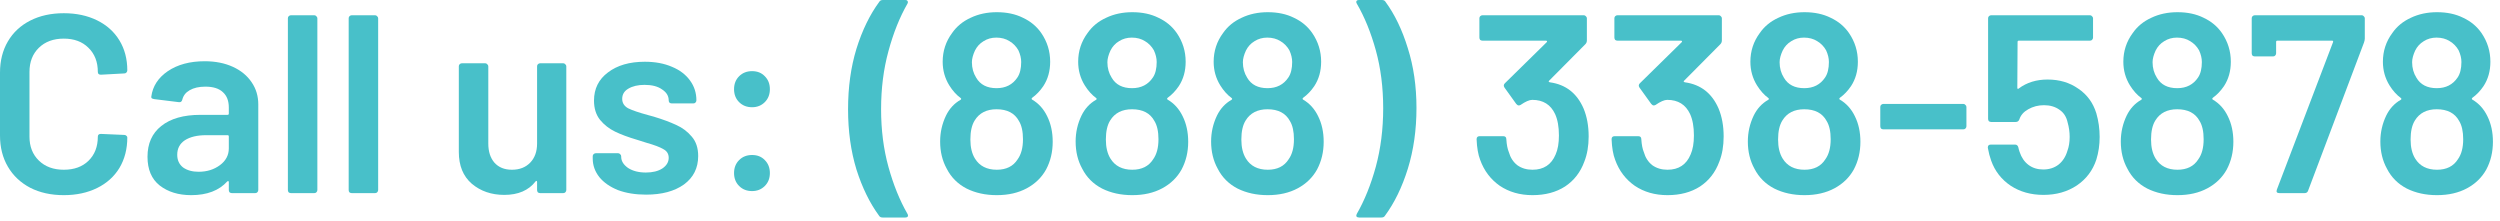
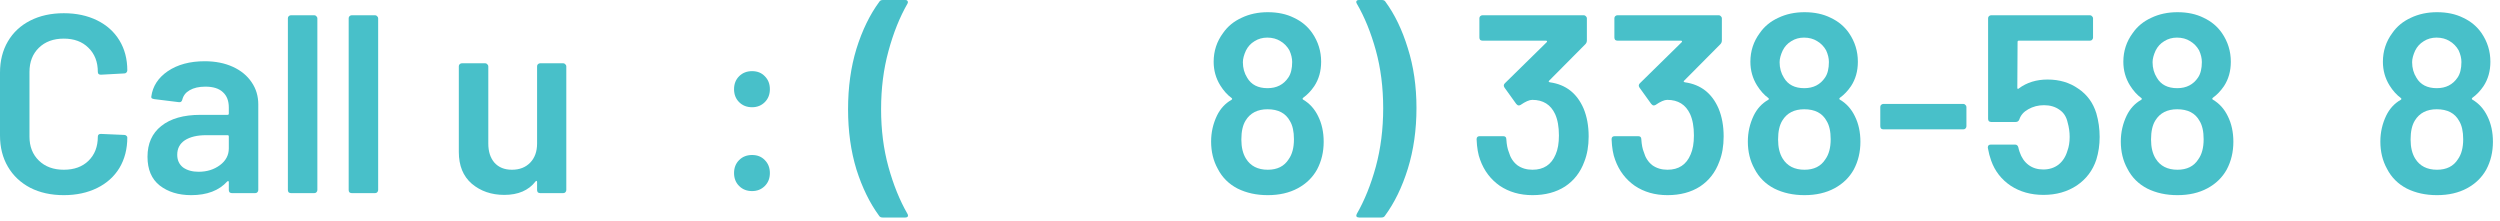
<svg xmlns="http://www.w3.org/2000/svg" width="305" height="27" viewBox="0 0 305 27" fill="none">
  <path d="M303.455 14.167C303.91 15.076 304.137 16.12 304.137 17.298C304.137 18.538 303.869 19.664 303.331 20.677C302.794 21.648 302.009 22.413 300.975 22.971C299.942 23.529 298.723 23.808 297.317 23.808C295.933 23.808 294.703 23.539 293.628 23.002C292.554 22.444 291.748 21.638 291.21 20.584C290.673 19.613 290.404 18.507 290.404 17.267C290.404 16.151 290.642 15.097 291.117 14.105C291.531 13.258 292.12 12.617 292.884 12.183C292.988 12.121 292.998 12.049 292.915 11.966C292.399 11.594 291.934 11.077 291.52 10.416C290.983 9.548 290.714 8.587 290.714 7.533C290.714 6.231 291.097 5.063 291.861 4.03C292.419 3.224 293.174 2.604 294.124 2.17C295.075 1.715 296.139 1.488 297.317 1.488C298.537 1.488 299.601 1.715 300.51 2.17C301.44 2.604 302.184 3.224 302.742 4.03C303.466 5.084 303.827 6.252 303.827 7.533C303.827 8.67 303.548 9.662 302.99 10.509C302.598 11.088 302.143 11.563 301.626 11.935C301.544 12.018 301.544 12.09 301.626 12.152C302.412 12.607 303.021 13.278 303.455 14.167ZM294.651 6.169C294.403 6.706 294.279 7.182 294.279 7.595C294.279 8.298 294.455 8.928 294.806 9.486C295.302 10.333 296.129 10.757 297.286 10.757C298.402 10.757 299.25 10.323 299.828 9.455C300.138 9 300.293 8.37 300.293 7.564C300.293 7.109 300.18 6.634 299.952 6.138C299.684 5.663 299.322 5.291 298.867 5.022C298.413 4.733 297.875 4.588 297.255 4.588C296.677 4.588 296.16 4.733 295.705 5.022C295.251 5.291 294.899 5.673 294.651 6.169ZM299.859 19.437C300.293 18.838 300.51 18.021 300.51 16.988C300.51 16.037 300.345 15.293 300.014 14.756C299.498 13.805 298.588 13.33 297.286 13.33C296.067 13.33 295.178 13.785 294.62 14.694C294.269 15.252 294.093 16.027 294.093 17.019C294.093 17.97 294.279 18.745 294.651 19.344C295.209 20.253 296.098 20.708 297.317 20.708C298.475 20.708 299.322 20.284 299.859 19.437Z" fill="#48C0C9" />
-   <path d="M278.089 23.56C277.779 23.56 277.675 23.415 277.779 23.126L284.63 5.146C284.671 5.022 284.63 4.96 284.506 4.96H277.841C277.737 4.96 277.686 5.012 277.686 5.115V6.51C277.686 6.613 277.644 6.706 277.562 6.789C277.5 6.851 277.417 6.882 277.314 6.882H275.082C274.978 6.882 274.885 6.851 274.803 6.789C274.741 6.706 274.71 6.613 274.71 6.51V2.232C274.71 2.129 274.741 2.046 274.803 1.984C274.885 1.901 274.978 1.86 275.082 1.86H288.133C288.236 1.86 288.319 1.901 288.381 1.984C288.463 2.046 288.505 2.129 288.505 2.232V4.712C288.505 4.836 288.474 4.991 288.412 5.177L281.592 23.25C281.53 23.457 281.385 23.56 281.158 23.56H278.089Z" fill="#48C0C9" />
  <path d="M271.789 14.167C272.244 15.076 272.471 16.12 272.471 17.298C272.471 18.538 272.203 19.664 271.665 20.677C271.128 21.648 270.343 22.413 269.309 22.971C268.276 23.529 267.057 23.808 265.651 23.808C264.267 23.808 263.037 23.539 261.962 23.002C260.888 22.444 260.082 21.638 259.544 20.584C259.007 19.613 258.738 18.507 258.738 17.267C258.738 16.151 258.976 15.097 259.451 14.105C259.865 13.258 260.454 12.617 261.218 12.183C261.322 12.121 261.332 12.049 261.249 11.966C260.733 11.594 260.268 11.077 259.854 10.416C259.317 9.548 259.048 8.587 259.048 7.533C259.048 6.231 259.431 5.063 260.195 4.03C260.753 3.224 261.508 2.604 262.458 2.17C263.409 1.715 264.473 1.488 265.651 1.488C266.871 1.488 267.935 1.715 268.844 2.17C269.774 2.604 270.518 3.224 271.076 4.03C271.8 5.084 272.161 6.252 272.161 7.533C272.161 8.67 271.882 9.662 271.324 10.509C270.932 11.088 270.477 11.563 269.96 11.935C269.878 12.018 269.878 12.09 269.96 12.152C270.746 12.607 271.355 13.278 271.789 14.167ZM262.985 6.169C262.737 6.706 262.613 7.182 262.613 7.595C262.613 8.298 262.789 8.928 263.14 9.486C263.636 10.333 264.463 10.757 265.62 10.757C266.736 10.757 267.584 10.323 268.162 9.455C268.472 9 268.627 8.37 268.627 7.564C268.627 7.109 268.514 6.634 268.286 6.138C268.018 5.663 267.656 5.291 267.201 5.022C266.747 4.733 266.209 4.588 265.589 4.588C265.011 4.588 264.494 4.733 264.039 5.022C263.585 5.291 263.233 5.673 262.985 6.169ZM268.193 19.437C268.627 18.838 268.844 18.021 268.844 16.988C268.844 16.037 268.679 15.293 268.348 14.756C267.832 13.805 266.922 13.33 265.62 13.33C264.401 13.33 263.512 13.785 262.954 14.694C262.603 15.252 262.427 16.027 262.427 17.019C262.427 17.97 262.613 18.745 262.985 19.344C263.543 20.253 264.432 20.708 265.651 20.708C266.809 20.708 267.656 20.284 268.193 19.437Z" fill="#48C0C9" />
  <path d="M255.754 13.826C256.023 14.756 256.157 15.717 256.157 16.709C256.157 17.68 256.023 18.6 255.754 19.468C255.32 20.791 254.524 21.845 253.367 22.63C252.21 23.395 250.856 23.777 249.306 23.777C247.777 23.777 246.444 23.405 245.307 22.661C244.17 21.896 243.375 20.873 242.92 19.592C242.755 19.137 242.62 18.621 242.517 18.042V17.98C242.517 17.753 242.641 17.639 242.889 17.639H245.834C246.041 17.639 246.175 17.753 246.237 17.98C246.258 18.104 246.309 18.29 246.392 18.538C246.619 19.22 246.981 19.747 247.477 20.119C247.973 20.491 248.572 20.677 249.275 20.677C249.998 20.677 250.618 20.481 251.135 20.088C251.652 19.675 252.013 19.117 252.22 18.414C252.406 17.918 252.499 17.35 252.499 16.709C252.499 16.11 252.416 15.521 252.251 14.942C252.106 14.26 251.776 13.743 251.259 13.392C250.742 13.02 250.112 12.834 249.368 12.834C248.665 12.834 248.025 12.999 247.446 13.33C246.888 13.64 246.526 14.053 246.361 14.57C246.278 14.777 246.134 14.88 245.927 14.88H242.92C242.817 14.88 242.724 14.849 242.641 14.787C242.579 14.704 242.548 14.611 242.548 14.508V2.232C242.548 2.129 242.579 2.046 242.641 1.984C242.724 1.901 242.817 1.86 242.92 1.86H254.979C255.082 1.86 255.165 1.901 255.227 1.984C255.31 2.046 255.351 2.129 255.351 2.232V4.588C255.351 4.691 255.31 4.784 255.227 4.867C255.165 4.929 255.082 4.96 254.979 4.96H246.299C246.196 4.96 246.144 5.012 246.144 5.115L246.113 10.695C246.113 10.778 246.134 10.829 246.175 10.85C246.216 10.85 246.258 10.829 246.299 10.788C247.27 10.065 248.438 9.703 249.802 9.703C251.249 9.703 252.499 10.075 253.553 10.819C254.628 11.542 255.361 12.545 255.754 13.826Z" fill="#48C0C9" />
  <path d="M229.767 15.779C229.663 15.779 229.57 15.748 229.488 15.686C229.426 15.603 229.395 15.51 229.395 15.407V13.051C229.395 12.948 229.426 12.865 229.488 12.803C229.57 12.72 229.663 12.679 229.767 12.679H239.532C239.635 12.679 239.718 12.72 239.78 12.803C239.862 12.865 239.904 12.948 239.904 13.051V15.407C239.904 15.51 239.862 15.603 239.78 15.686C239.718 15.748 239.635 15.779 239.532 15.779H229.767Z" fill="#48C0C9" />
  <path d="M226.288 14.167C226.743 15.076 226.97 16.12 226.97 17.298C226.97 18.538 226.702 19.664 226.164 20.677C225.627 21.648 224.842 22.413 223.808 22.971C222.775 23.529 221.556 23.808 220.15 23.808C218.766 23.808 217.536 23.539 216.461 23.002C215.387 22.444 214.581 21.638 214.043 20.584C213.506 19.613 213.237 18.507 213.237 17.267C213.237 16.151 213.475 15.097 213.95 14.105C214.364 13.258 214.953 12.617 215.717 12.183C215.821 12.121 215.831 12.049 215.748 11.966C215.232 11.594 214.767 11.077 214.353 10.416C213.816 9.548 213.547 8.587 213.547 7.533C213.547 6.231 213.93 5.063 214.694 4.03C215.252 3.224 216.007 2.604 216.957 2.17C217.908 1.715 218.972 1.488 220.15 1.488C221.37 1.488 222.434 1.715 223.343 2.17C224.273 2.604 225.017 3.224 225.575 4.03C226.299 5.084 226.66 6.252 226.66 7.533C226.66 8.67 226.381 9.662 225.823 10.509C225.431 11.088 224.976 11.563 224.459 11.935C224.377 12.018 224.377 12.09 224.459 12.152C225.245 12.607 225.854 13.278 226.288 14.167ZM217.484 6.169C217.236 6.706 217.112 7.182 217.112 7.595C217.112 8.298 217.288 8.928 217.639 9.486C218.135 10.333 218.962 10.757 220.119 10.757C221.235 10.757 222.083 10.323 222.661 9.455C222.971 9 223.126 8.37 223.126 7.564C223.126 7.109 223.013 6.634 222.785 6.138C222.517 5.663 222.155 5.291 221.7 5.022C221.246 4.733 220.708 4.588 220.088 4.588C219.51 4.588 218.993 4.733 218.538 5.022C218.084 5.291 217.732 5.673 217.484 6.169ZM222.692 19.437C223.126 18.838 223.343 18.021 223.343 16.988C223.343 16.037 223.178 15.293 222.847 14.756C222.331 13.805 221.421 13.33 220.119 13.33C218.9 13.33 218.011 13.785 217.453 14.694C217.102 15.252 216.926 16.027 216.926 17.019C216.926 17.97 217.112 18.745 217.484 19.344C218.042 20.253 218.931 20.708 220.15 20.708C221.308 20.708 222.155 20.284 222.692 19.437Z" fill="#48C0C9" />
  <path d="M209.665 13.237C210.078 14.229 210.285 15.366 210.285 16.647C210.285 17.804 210.109 18.827 209.758 19.716C209.282 21.018 208.497 22.031 207.402 22.754C206.306 23.457 204.984 23.808 203.434 23.808C201.904 23.808 200.571 23.426 199.435 22.661C198.319 21.876 197.523 20.822 197.048 19.499C196.8 18.858 196.655 18.021 196.614 16.988C196.614 16.74 196.738 16.616 196.986 16.616H199.869C200.117 16.616 200.241 16.74 200.241 16.988C200.282 17.649 200.385 18.176 200.551 18.569C200.737 19.23 201.078 19.757 201.574 20.15C202.09 20.522 202.71 20.708 203.434 20.708C204.798 20.708 205.738 20.088 206.255 18.848C206.523 18.249 206.658 17.474 206.658 16.523C206.658 15.469 206.503 14.601 206.193 13.919C205.655 12.762 204.725 12.183 203.403 12.183C203.051 12.183 202.576 12.39 201.977 12.803C201.894 12.844 201.822 12.865 201.76 12.865C201.656 12.865 201.553 12.803 201.45 12.679L200.024 10.695C199.962 10.592 199.931 10.509 199.931 10.447C199.931 10.344 199.972 10.251 200.055 10.168L205.17 5.146C205.211 5.105 205.221 5.063 205.201 5.022C205.18 4.981 205.139 4.96 205.077 4.96H197.327C197.223 4.96 197.13 4.929 197.048 4.867C196.986 4.784 196.955 4.691 196.955 4.588V2.232C196.955 2.129 196.986 2.046 197.048 1.984C197.13 1.901 197.223 1.86 197.327 1.86H209.696C209.799 1.86 209.882 1.901 209.944 1.984C210.026 2.046 210.068 2.129 210.068 2.232V4.929C210.068 5.115 210.006 5.27 209.882 5.394L205.449 9.858C205.366 9.941 205.407 10.003 205.573 10.044C207.495 10.313 208.859 11.377 209.665 13.237Z" fill="#48C0C9" />
  <path d="M193.196 13.237C193.609 14.229 193.816 15.366 193.816 16.647C193.816 17.804 193.64 18.827 193.289 19.716C192.814 21.018 192.028 22.031 190.933 22.754C189.838 23.457 188.515 23.808 186.965 23.808C185.436 23.808 184.103 23.426 182.966 22.661C181.85 21.876 181.054 20.822 180.579 19.499C180.331 18.858 180.186 18.021 180.145 16.988C180.145 16.74 180.269 16.616 180.517 16.616H183.4C183.648 16.616 183.772 16.74 183.772 16.988C183.813 17.649 183.917 18.176 184.082 18.569C184.268 19.23 184.609 19.757 185.105 20.15C185.622 20.522 186.242 20.708 186.965 20.708C188.329 20.708 189.269 20.088 189.786 18.848C190.055 18.249 190.189 17.474 190.189 16.523C190.189 15.469 190.034 14.601 189.724 13.919C189.187 12.762 188.257 12.183 186.934 12.183C186.583 12.183 186.107 12.39 185.508 12.803C185.425 12.844 185.353 12.865 185.291 12.865C185.188 12.865 185.084 12.803 184.981 12.679L183.555 10.695C183.493 10.592 183.462 10.509 183.462 10.447C183.462 10.344 183.503 10.251 183.586 10.168L188.701 5.146C188.742 5.105 188.753 5.063 188.732 5.022C188.711 4.981 188.67 4.96 188.608 4.96H180.858C180.755 4.96 180.662 4.929 180.579 4.867C180.517 4.784 180.486 4.691 180.486 4.588V2.232C180.486 2.129 180.517 2.046 180.579 1.984C180.662 1.901 180.755 1.86 180.858 1.86H193.227C193.33 1.86 193.413 1.901 193.475 1.984C193.558 2.046 193.599 2.129 193.599 2.232V4.929C193.599 5.115 193.537 5.27 193.413 5.394L188.98 9.858C188.897 9.941 188.939 10.003 189.104 10.044C191.026 10.313 192.39 11.377 193.196 13.237Z" fill="#48C0C9" />
  <path d="M168.594 0C168.801 0 168.946 0.072 169.028 0.217C170.165 1.767 171.074 3.658 171.756 5.89C172.459 8.101 172.81 10.53 172.81 13.175C172.81 15.841 172.459 18.311 171.756 20.584C171.054 22.837 170.124 24.748 168.966 26.319C168.884 26.464 168.739 26.536 168.532 26.536H165.804C165.66 26.536 165.556 26.495 165.494 26.412C165.453 26.329 165.463 26.226 165.525 26.102C166.476 24.449 167.251 22.527 167.85 20.336C168.45 18.125 168.749 15.748 168.749 13.206C168.749 10.664 168.45 8.308 167.85 6.138C167.251 3.968 166.476 2.067 165.525 0.434C165.484 0.351 165.463 0.289 165.463 0.248C165.463 0.083 165.577 0 165.804 0H168.594Z" fill="#48C0C9" />
  <path d="M160.807 14.167C161.262 15.076 161.489 16.12 161.489 17.298C161.489 18.538 161.22 19.664 160.683 20.677C160.146 21.648 159.36 22.413 158.327 22.971C157.294 23.529 156.074 23.808 154.669 23.808C153.284 23.808 152.055 23.539 150.98 23.002C149.905 22.444 149.099 21.638 148.562 20.584C148.025 19.613 147.756 18.507 147.756 17.267C147.756 16.151 147.994 15.097 148.469 14.105C148.882 13.258 149.471 12.617 150.236 12.183C150.339 12.121 150.35 12.049 150.267 11.966C149.75 11.594 149.285 11.077 148.872 10.416C148.335 9.548 148.066 8.587 148.066 7.533C148.066 6.231 148.448 5.063 149.213 4.03C149.771 3.224 150.525 2.604 151.476 2.17C152.427 1.715 153.491 1.488 154.669 1.488C155.888 1.488 156.953 1.715 157.862 2.17C158.792 2.604 159.536 3.224 160.094 4.03C160.817 5.084 161.179 6.252 161.179 7.533C161.179 8.67 160.9 9.662 160.342 10.509C159.949 11.088 159.495 11.563 158.978 11.935C158.895 12.018 158.895 12.09 158.978 12.152C159.763 12.607 160.373 13.278 160.807 14.167ZM152.003 6.169C151.755 6.706 151.631 7.182 151.631 7.595C151.631 8.298 151.807 8.928 152.158 9.486C152.654 10.333 153.481 10.757 154.638 10.757C155.754 10.757 156.601 10.323 157.18 9.455C157.49 9 157.645 8.37 157.645 7.564C157.645 7.109 157.531 6.634 157.304 6.138C157.035 5.663 156.674 5.291 156.219 5.022C155.764 4.733 155.227 4.588 154.607 4.588C154.028 4.588 153.512 4.733 153.057 5.022C152.602 5.291 152.251 5.673 152.003 6.169ZM157.211 19.437C157.645 18.838 157.862 18.021 157.862 16.988C157.862 16.037 157.697 15.293 157.366 14.756C156.849 13.805 155.94 13.33 154.638 13.33C153.419 13.33 152.53 13.785 151.972 14.694C151.621 15.252 151.445 16.027 151.445 17.019C151.445 17.97 151.631 18.745 152.003 19.344C152.561 20.253 153.45 20.708 154.669 20.708C155.826 20.708 156.674 20.284 157.211 19.437Z" fill="#48C0C9" />
-   <path d="M144.278 14.167C144.732 15.076 144.96 16.12 144.96 17.298C144.96 18.538 144.691 19.664 144.154 20.677C143.616 21.648 142.831 22.413 141.798 22.971C140.764 23.529 139.545 23.808 138.14 23.808C136.755 23.808 135.525 23.539 134.451 23.002C133.376 22.444 132.57 21.638 132.033 20.584C131.495 19.613 131.227 18.507 131.227 17.267C131.227 16.151 131.464 15.097 131.94 14.105C132.353 13.258 132.942 12.617 133.707 12.183C133.81 12.121 133.82 12.049 133.738 11.966C133.221 11.594 132.756 11.077 132.343 10.416C131.805 9.548 131.537 8.587 131.537 7.533C131.537 6.231 131.919 5.063 132.684 4.03C133.242 3.224 133.996 2.604 134.947 2.17C135.897 1.715 136.962 1.488 138.14 1.488C139.359 1.488 140.423 1.715 141.333 2.17C142.263 2.604 143.007 3.224 143.565 4.03C144.288 5.084 144.65 6.252 144.65 7.533C144.65 8.67 144.371 9.662 143.813 10.509C143.42 11.088 142.965 11.563 142.449 11.935C142.366 12.018 142.366 12.09 142.449 12.152C143.234 12.607 143.844 13.278 144.278 14.167ZM135.474 6.169C135.226 6.706 135.102 7.182 135.102 7.595C135.102 8.298 135.277 8.928 135.629 9.486C136.125 10.333 136.951 10.757 138.109 10.757C139.225 10.757 140.072 10.323 140.651 9.455C140.961 9 141.116 8.37 141.116 7.564C141.116 7.109 141.002 6.634 140.775 6.138C140.506 5.663 140.144 5.291 139.69 5.022C139.235 4.733 138.698 4.588 138.078 4.588C137.499 4.588 136.982 4.733 136.528 5.022C136.073 5.291 135.722 5.673 135.474 6.169ZM140.682 19.437C141.116 18.838 141.333 18.021 141.333 16.988C141.333 16.037 141.167 15.293 140.837 14.756C140.32 13.805 139.411 13.33 138.109 13.33C136.889 13.33 136.001 13.785 135.443 14.694C135.091 15.252 134.916 16.027 134.916 17.019C134.916 17.97 135.102 18.745 135.474 19.344C136.032 20.253 136.92 20.708 138.14 20.708C139.297 20.708 140.144 20.284 140.682 19.437Z" fill="#48C0C9" />
-   <path d="M127.748 14.167C128.203 15.076 128.43 16.12 128.43 17.298C128.43 18.538 128.162 19.664 127.624 20.677C127.087 21.648 126.302 22.413 125.268 22.971C124.235 23.529 123.016 23.808 121.61 23.808C120.226 23.808 118.996 23.539 117.921 23.002C116.847 22.444 116.041 21.638 115.503 20.584C114.966 19.613 114.697 18.507 114.697 17.267C114.697 16.151 114.935 15.097 115.41 14.105C115.824 13.258 116.413 12.617 117.177 12.183C117.281 12.121 117.291 12.049 117.208 11.966C116.692 11.594 116.227 11.077 115.813 10.416C115.276 9.548 115.007 8.587 115.007 7.533C115.007 6.231 115.39 5.063 116.154 4.03C116.712 3.224 117.467 2.604 118.417 2.17C119.368 1.715 120.432 1.488 121.61 1.488C122.83 1.488 123.894 1.715 124.803 2.17C125.733 2.604 126.477 3.224 127.035 4.03C127.759 5.084 128.12 6.252 128.12 7.533C128.12 8.67 127.841 9.662 127.283 10.509C126.891 11.088 126.436 11.563 125.919 11.935C125.837 12.018 125.837 12.09 125.919 12.152C126.705 12.607 127.314 13.278 127.748 14.167ZM118.944 6.169C118.696 6.706 118.572 7.182 118.572 7.595C118.572 8.298 118.748 8.928 119.099 9.486C119.595 10.333 120.422 10.757 121.579 10.757C122.695 10.757 123.543 10.323 124.121 9.455C124.431 9 124.586 8.37 124.586 7.564C124.586 7.109 124.473 6.634 124.245 6.138C123.977 5.663 123.615 5.291 123.16 5.022C122.706 4.733 122.168 4.588 121.548 4.588C120.97 4.588 120.453 4.733 119.998 5.022C119.544 5.291 119.192 5.673 118.944 6.169ZM124.152 19.437C124.586 18.838 124.803 18.021 124.803 16.988C124.803 16.037 124.638 15.293 124.307 14.756C123.791 13.805 122.881 13.33 121.579 13.33C120.36 13.33 119.471 13.785 118.913 14.694C118.562 15.252 118.386 16.027 118.386 17.019C118.386 17.97 118.572 18.745 118.944 19.344C119.502 20.253 120.391 20.708 121.61 20.708C122.768 20.708 123.615 20.284 124.152 19.437Z" fill="#48C0C9" />
  <path d="M107.679 26.536C107.472 26.536 107.327 26.464 107.245 26.319C106.108 24.769 105.188 22.888 104.486 20.677C103.804 18.445 103.463 15.996 103.463 13.33C103.463 10.643 103.804 8.184 104.486 5.952C105.188 3.699 106.118 1.788 107.276 0.217C107.358 0.072 107.503 0 107.71 0H110.438C110.582 0 110.675 0.041 110.717 0.124C110.779 0.207 110.779 0.31 110.717 0.434C109.766 2.087 108.991 4.02 108.392 6.231C107.792 8.422 107.493 10.788 107.493 13.33C107.493 15.851 107.792 18.197 108.392 20.367C108.991 22.537 109.766 24.449 110.717 26.102C110.758 26.185 110.779 26.247 110.779 26.288C110.779 26.453 110.665 26.536 110.438 26.536H107.679Z" fill="#48C0C9" />
  <path d="M91.755 13.082C91.115 13.082 90.588 12.875 90.174 12.462C89.761 12.049 89.554 11.522 89.554 10.881C89.554 10.24 89.761 9.713 90.174 9.3C90.588 8.887 91.115 8.68 91.755 8.68C92.396 8.68 92.912 8.887 93.305 9.3C93.719 9.713 93.925 10.24 93.925 10.881C93.925 11.522 93.719 12.049 93.305 12.462C92.892 12.875 92.375 13.082 91.755 13.082ZM91.755 23.312C91.115 23.312 90.588 23.105 90.174 22.692C89.761 22.279 89.554 21.752 89.554 21.111C89.554 20.47 89.761 19.943 90.174 19.53C90.588 19.117 91.115 18.91 91.755 18.91C92.396 18.91 92.912 19.117 93.305 19.53C93.719 19.943 93.925 20.47 93.925 21.111C93.925 21.752 93.719 22.279 93.305 22.692C92.892 23.105 92.375 23.312 91.755 23.312Z" fill="#48C0C9" />
-   <path d="M78.823 23.746C77.521 23.746 76.374 23.56 75.382 23.188C74.411 22.795 73.656 22.268 73.119 21.607C72.582 20.925 72.313 20.171 72.313 19.344V19.065C72.313 18.962 72.344 18.879 72.406 18.817C72.489 18.734 72.582 18.693 72.685 18.693H75.413C75.516 18.693 75.599 18.734 75.661 18.817C75.744 18.879 75.785 18.962 75.785 19.065V19.127C75.785 19.644 76.064 20.098 76.622 20.491C77.201 20.863 77.924 21.049 78.792 21.049C79.619 21.049 80.29 20.884 80.807 20.553C81.324 20.202 81.582 19.768 81.582 19.251C81.582 18.776 81.365 18.424 80.931 18.197C80.518 17.949 79.836 17.691 78.885 17.422L77.707 17.05C76.653 16.74 75.764 16.409 75.041 16.058C74.318 15.707 73.708 15.231 73.212 14.632C72.716 14.012 72.468 13.227 72.468 12.276C72.468 10.829 73.036 9.682 74.173 8.835C75.31 7.967 76.808 7.533 78.668 7.533C79.929 7.533 81.034 7.74 81.985 8.153C82.936 8.546 83.669 9.104 84.186 9.827C84.703 10.53 84.961 11.336 84.961 12.245C84.961 12.348 84.92 12.441 84.837 12.524C84.775 12.586 84.692 12.617 84.589 12.617H81.954C81.851 12.617 81.758 12.586 81.675 12.524C81.613 12.441 81.582 12.348 81.582 12.245C81.582 11.708 81.313 11.263 80.776 10.912C80.259 10.54 79.546 10.354 78.637 10.354C77.831 10.354 77.17 10.509 76.653 10.819C76.157 11.108 75.909 11.522 75.909 12.059C75.909 12.555 76.147 12.937 76.622 13.206C77.118 13.454 77.934 13.733 79.071 14.043L79.753 14.229C80.848 14.56 81.768 14.901 82.512 15.252C83.256 15.583 83.886 16.058 84.403 16.678C84.92 17.277 85.178 18.063 85.178 19.034C85.178 20.501 84.599 21.659 83.442 22.506C82.285 23.333 80.745 23.746 78.823 23.746Z" fill="#48C0C9" />
  <path d="M65.524 8.091C65.524 7.988 65.555 7.905 65.617 7.843C65.699 7.76 65.792 7.719 65.896 7.719H68.717C68.82 7.719 68.903 7.76 68.965 7.843C69.047 7.905 69.089 7.988 69.089 8.091V23.188C69.089 23.291 69.047 23.384 68.965 23.467C68.903 23.529 68.82 23.56 68.717 23.56H65.896C65.792 23.56 65.699 23.529 65.617 23.467C65.555 23.384 65.524 23.291 65.524 23.188V22.196C65.524 22.134 65.503 22.093 65.462 22.072C65.42 22.051 65.379 22.072 65.338 22.134C64.49 23.229 63.219 23.777 61.525 23.777C59.954 23.777 58.631 23.322 57.557 22.413C56.503 21.504 55.976 20.212 55.976 18.538V8.091C55.976 7.988 56.007 7.905 56.069 7.843C56.151 7.76 56.244 7.719 56.348 7.719H59.2C59.303 7.719 59.386 7.76 59.448 7.843C59.53 7.905 59.572 7.988 59.572 8.091V17.515C59.572 18.486 59.82 19.261 60.316 19.84C60.832 20.419 61.545 20.708 62.455 20.708C63.385 20.708 64.129 20.419 64.687 19.84C65.245 19.261 65.524 18.486 65.524 17.515V8.091Z" fill="#48C0C9" />
  <path d="M42.911 23.56C42.807 23.56 42.714 23.529 42.632 23.467C42.57 23.384 42.539 23.291 42.539 23.188V2.232C42.539 2.129 42.57 2.046 42.632 1.984C42.714 1.901 42.807 1.86 42.911 1.86H45.763C45.866 1.86 45.949 1.901 46.011 1.984C46.093 2.046 46.135 2.129 46.135 2.232V23.188C46.135 23.291 46.093 23.384 46.011 23.467C45.949 23.529 45.866 23.56 45.763 23.56H42.911Z" fill="#48C0C9" />
  <path d="M35.494 23.56C35.39 23.56 35.297 23.529 35.215 23.467C35.153 23.384 35.122 23.291 35.122 23.188V2.232C35.122 2.129 35.153 2.046 35.215 1.984C35.297 1.901 35.39 1.86 35.494 1.86H38.346C38.449 1.86 38.532 1.901 38.594 1.984C38.676 2.046 38.718 2.129 38.718 2.232V23.188C38.718 23.291 38.676 23.384 38.594 23.467C38.532 23.529 38.449 23.56 38.346 23.56H35.494Z" fill="#48C0C9" />
  <path d="M24.97 7.471C26.272 7.471 27.419 7.698 28.411 8.153C29.403 8.608 30.168 9.238 30.705 10.044C31.243 10.829 31.511 11.728 31.511 12.741V23.188C31.511 23.291 31.47 23.384 31.387 23.467C31.325 23.529 31.243 23.56 31.139 23.56H28.287C28.184 23.56 28.091 23.529 28.008 23.467C27.946 23.384 27.915 23.291 27.915 23.188V22.196C27.915 22.134 27.895 22.103 27.853 22.103C27.812 22.082 27.771 22.093 27.729 22.134C26.717 23.25 25.249 23.808 23.327 23.808C21.777 23.808 20.496 23.415 19.483 22.63C18.491 21.845 17.995 20.677 17.995 19.127C17.995 17.515 18.553 16.265 19.669 15.376C20.806 14.467 22.397 14.012 24.443 14.012H27.76C27.864 14.012 27.915 13.96 27.915 13.857V13.113C27.915 12.307 27.678 11.687 27.202 11.253C26.727 10.798 26.014 10.571 25.063 10.571C24.278 10.571 23.637 10.716 23.141 11.005C22.666 11.274 22.366 11.656 22.242 12.152C22.18 12.4 22.036 12.503 21.808 12.462L18.801 12.09C18.698 12.069 18.605 12.038 18.522 11.997C18.46 11.935 18.44 11.863 18.46 11.78C18.626 10.519 19.297 9.486 20.475 8.68C21.674 7.874 23.172 7.471 24.97 7.471ZM24.226 20.956C25.239 20.956 26.107 20.687 26.83 20.15C27.554 19.613 27.915 18.931 27.915 18.104V16.647C27.915 16.544 27.864 16.492 27.76 16.492H25.156C24.061 16.492 23.193 16.699 22.552 17.112C21.932 17.525 21.622 18.114 21.622 18.879C21.622 19.54 21.86 20.057 22.335 20.429C22.831 20.78 23.462 20.956 24.226 20.956Z" fill="#48C0C9" />
  <path d="M7.781 23.808C6.231 23.808 4.867 23.508 3.689 22.909C2.511 22.289 1.602 21.431 0.961 20.336C0.32 19.241 0 17.97 0 16.523V8.866C0 7.419 0.32 6.148 0.961 5.053C1.602 3.958 2.511 3.11 3.689 2.511C4.867 1.912 6.231 1.612 7.781 1.612C9.31 1.612 10.664 1.901 11.842 2.48C13.02 3.059 13.929 3.875 14.57 4.929C15.211 5.983 15.531 7.202 15.531 8.587C15.531 8.69 15.49 8.783 15.407 8.866C15.345 8.928 15.262 8.959 15.159 8.959L12.307 9.114C12.059 9.114 11.935 9 11.935 8.773C11.935 7.554 11.553 6.572 10.788 5.828C10.044 5.084 9.042 4.712 7.781 4.712C6.52 4.712 5.508 5.084 4.743 5.828C3.978 6.572 3.596 7.554 3.596 8.773V16.678C3.596 17.877 3.978 18.848 4.743 19.592C5.508 20.336 6.52 20.708 7.781 20.708C9.042 20.708 10.044 20.346 10.788 19.623C11.553 18.879 11.935 17.897 11.935 16.678C11.935 16.451 12.059 16.337 12.307 16.337L15.159 16.461C15.262 16.461 15.345 16.492 15.407 16.554C15.49 16.616 15.531 16.688 15.531 16.771C15.531 18.176 15.211 19.416 14.57 20.491C13.929 21.545 13.02 22.361 11.842 22.94C10.664 23.519 9.31 23.808 7.781 23.808Z" fill="#48C0C9" />
</svg>